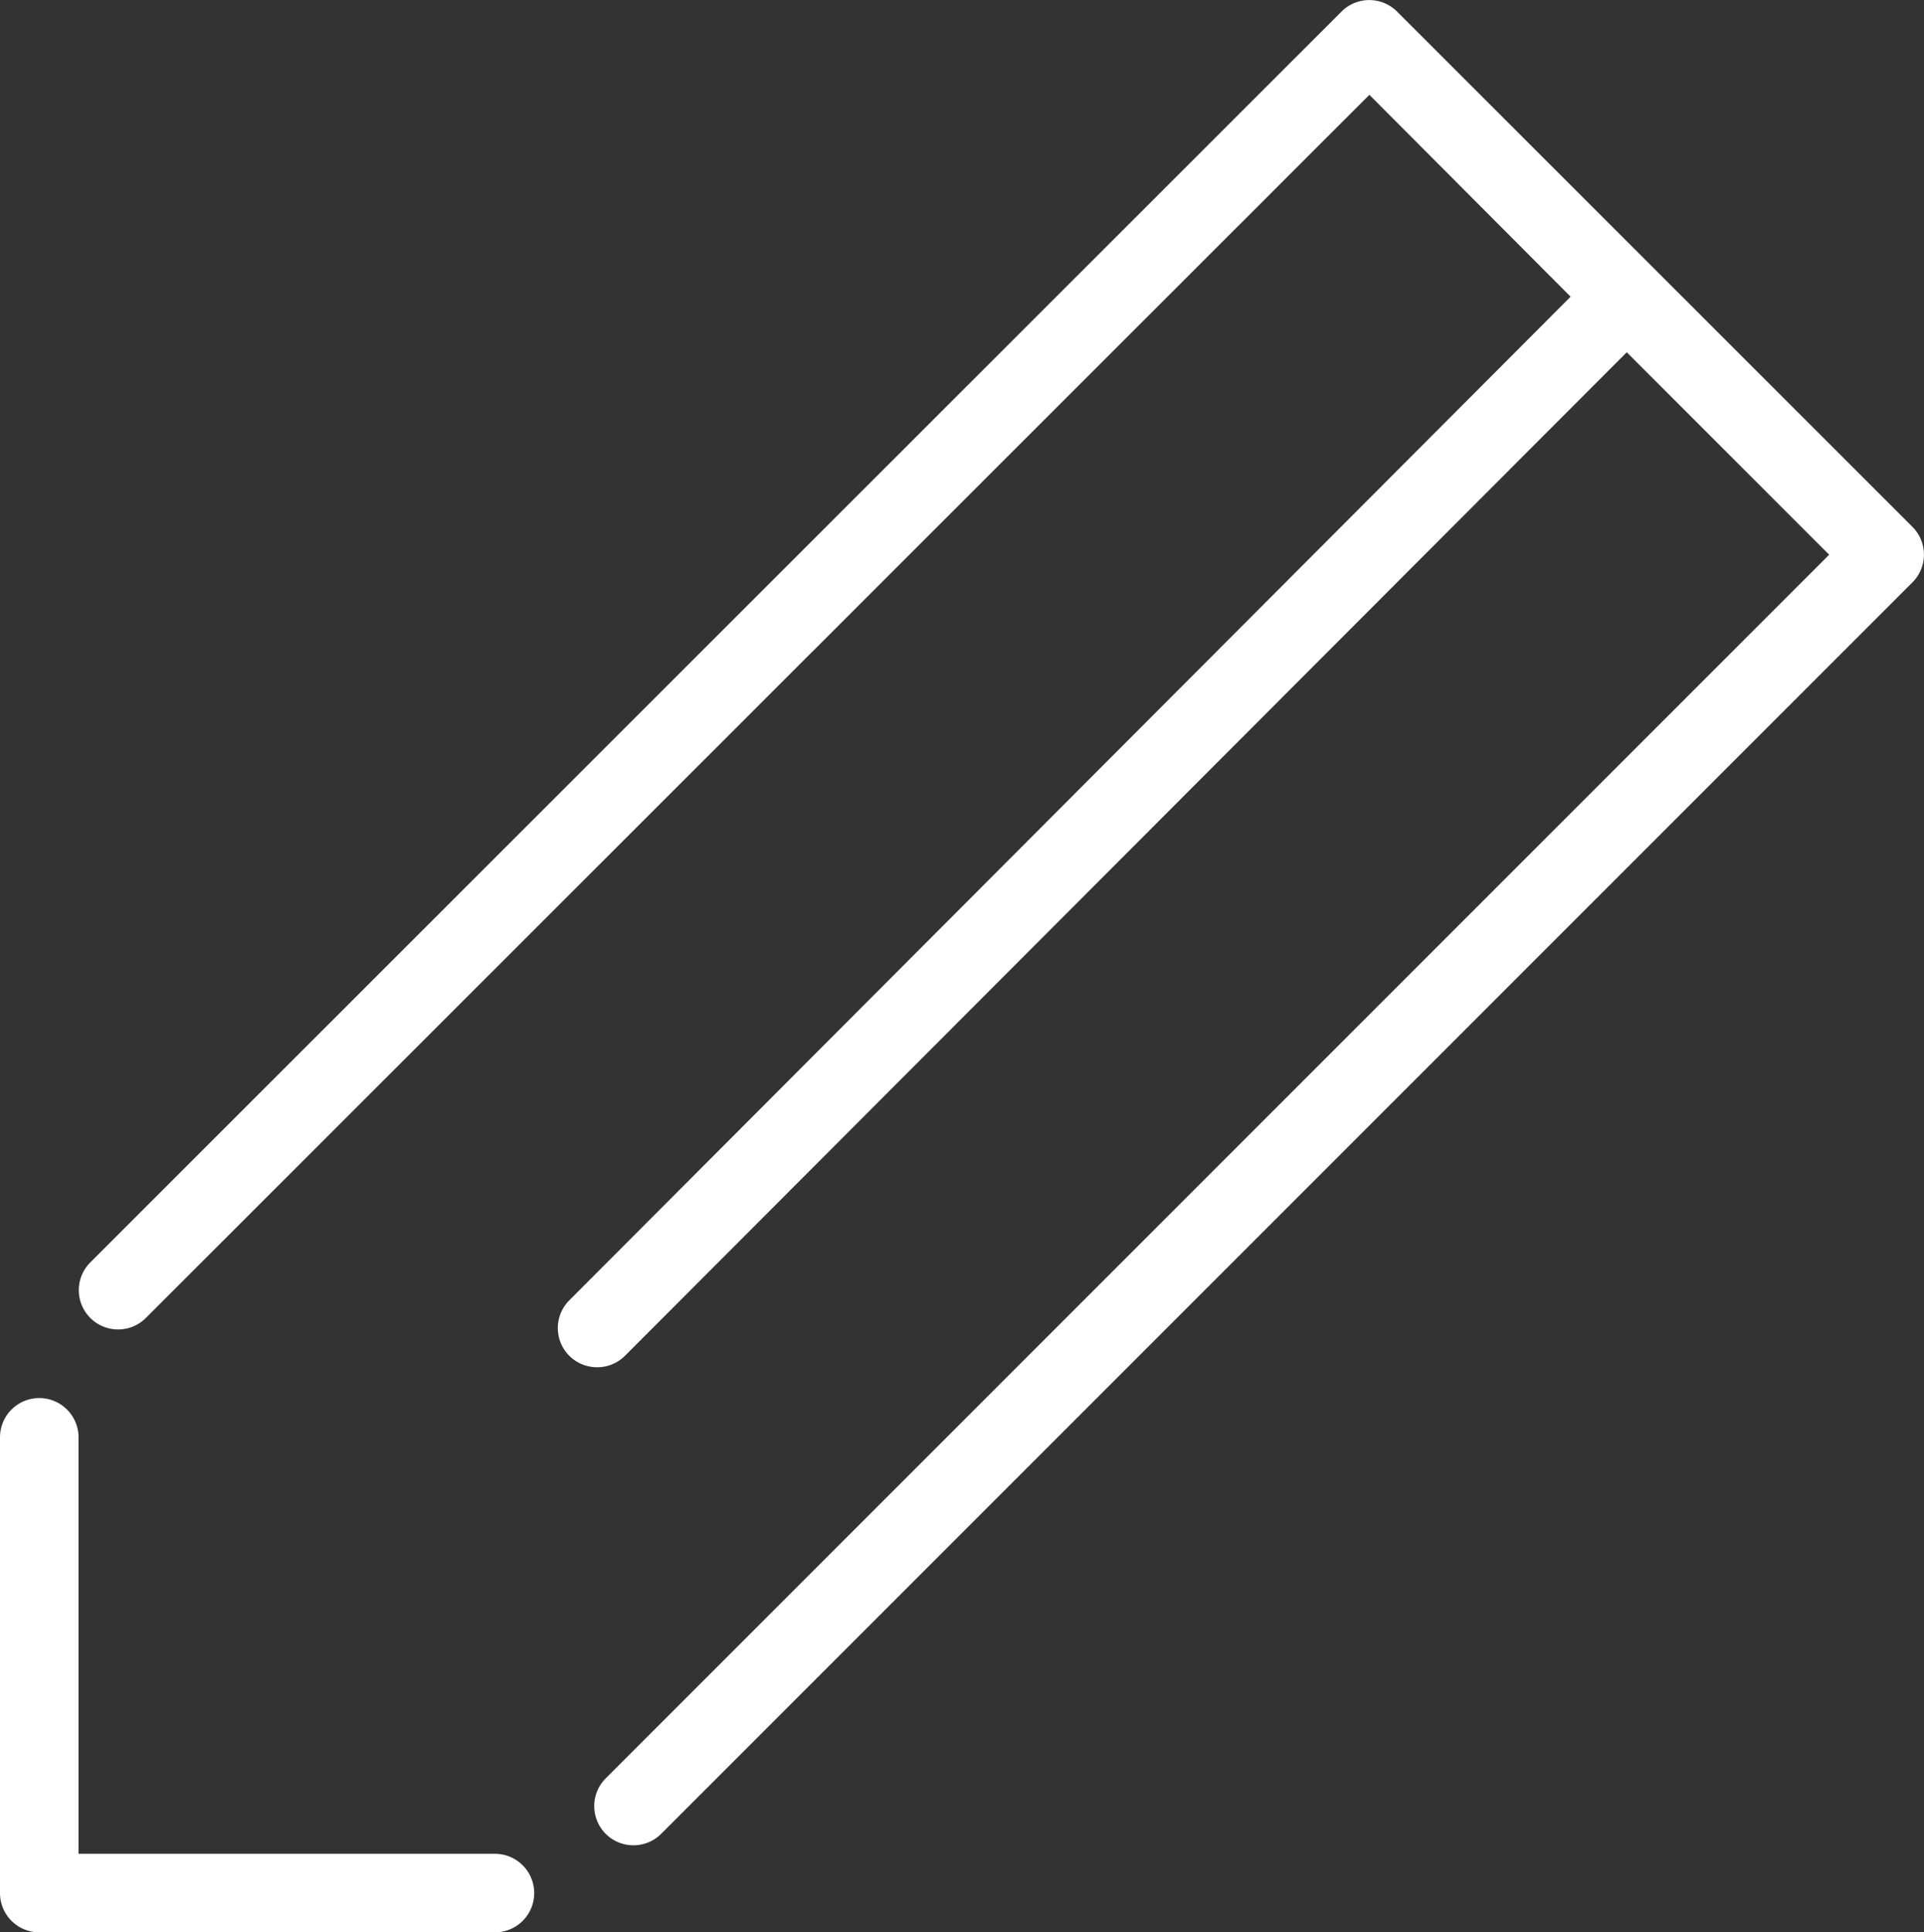
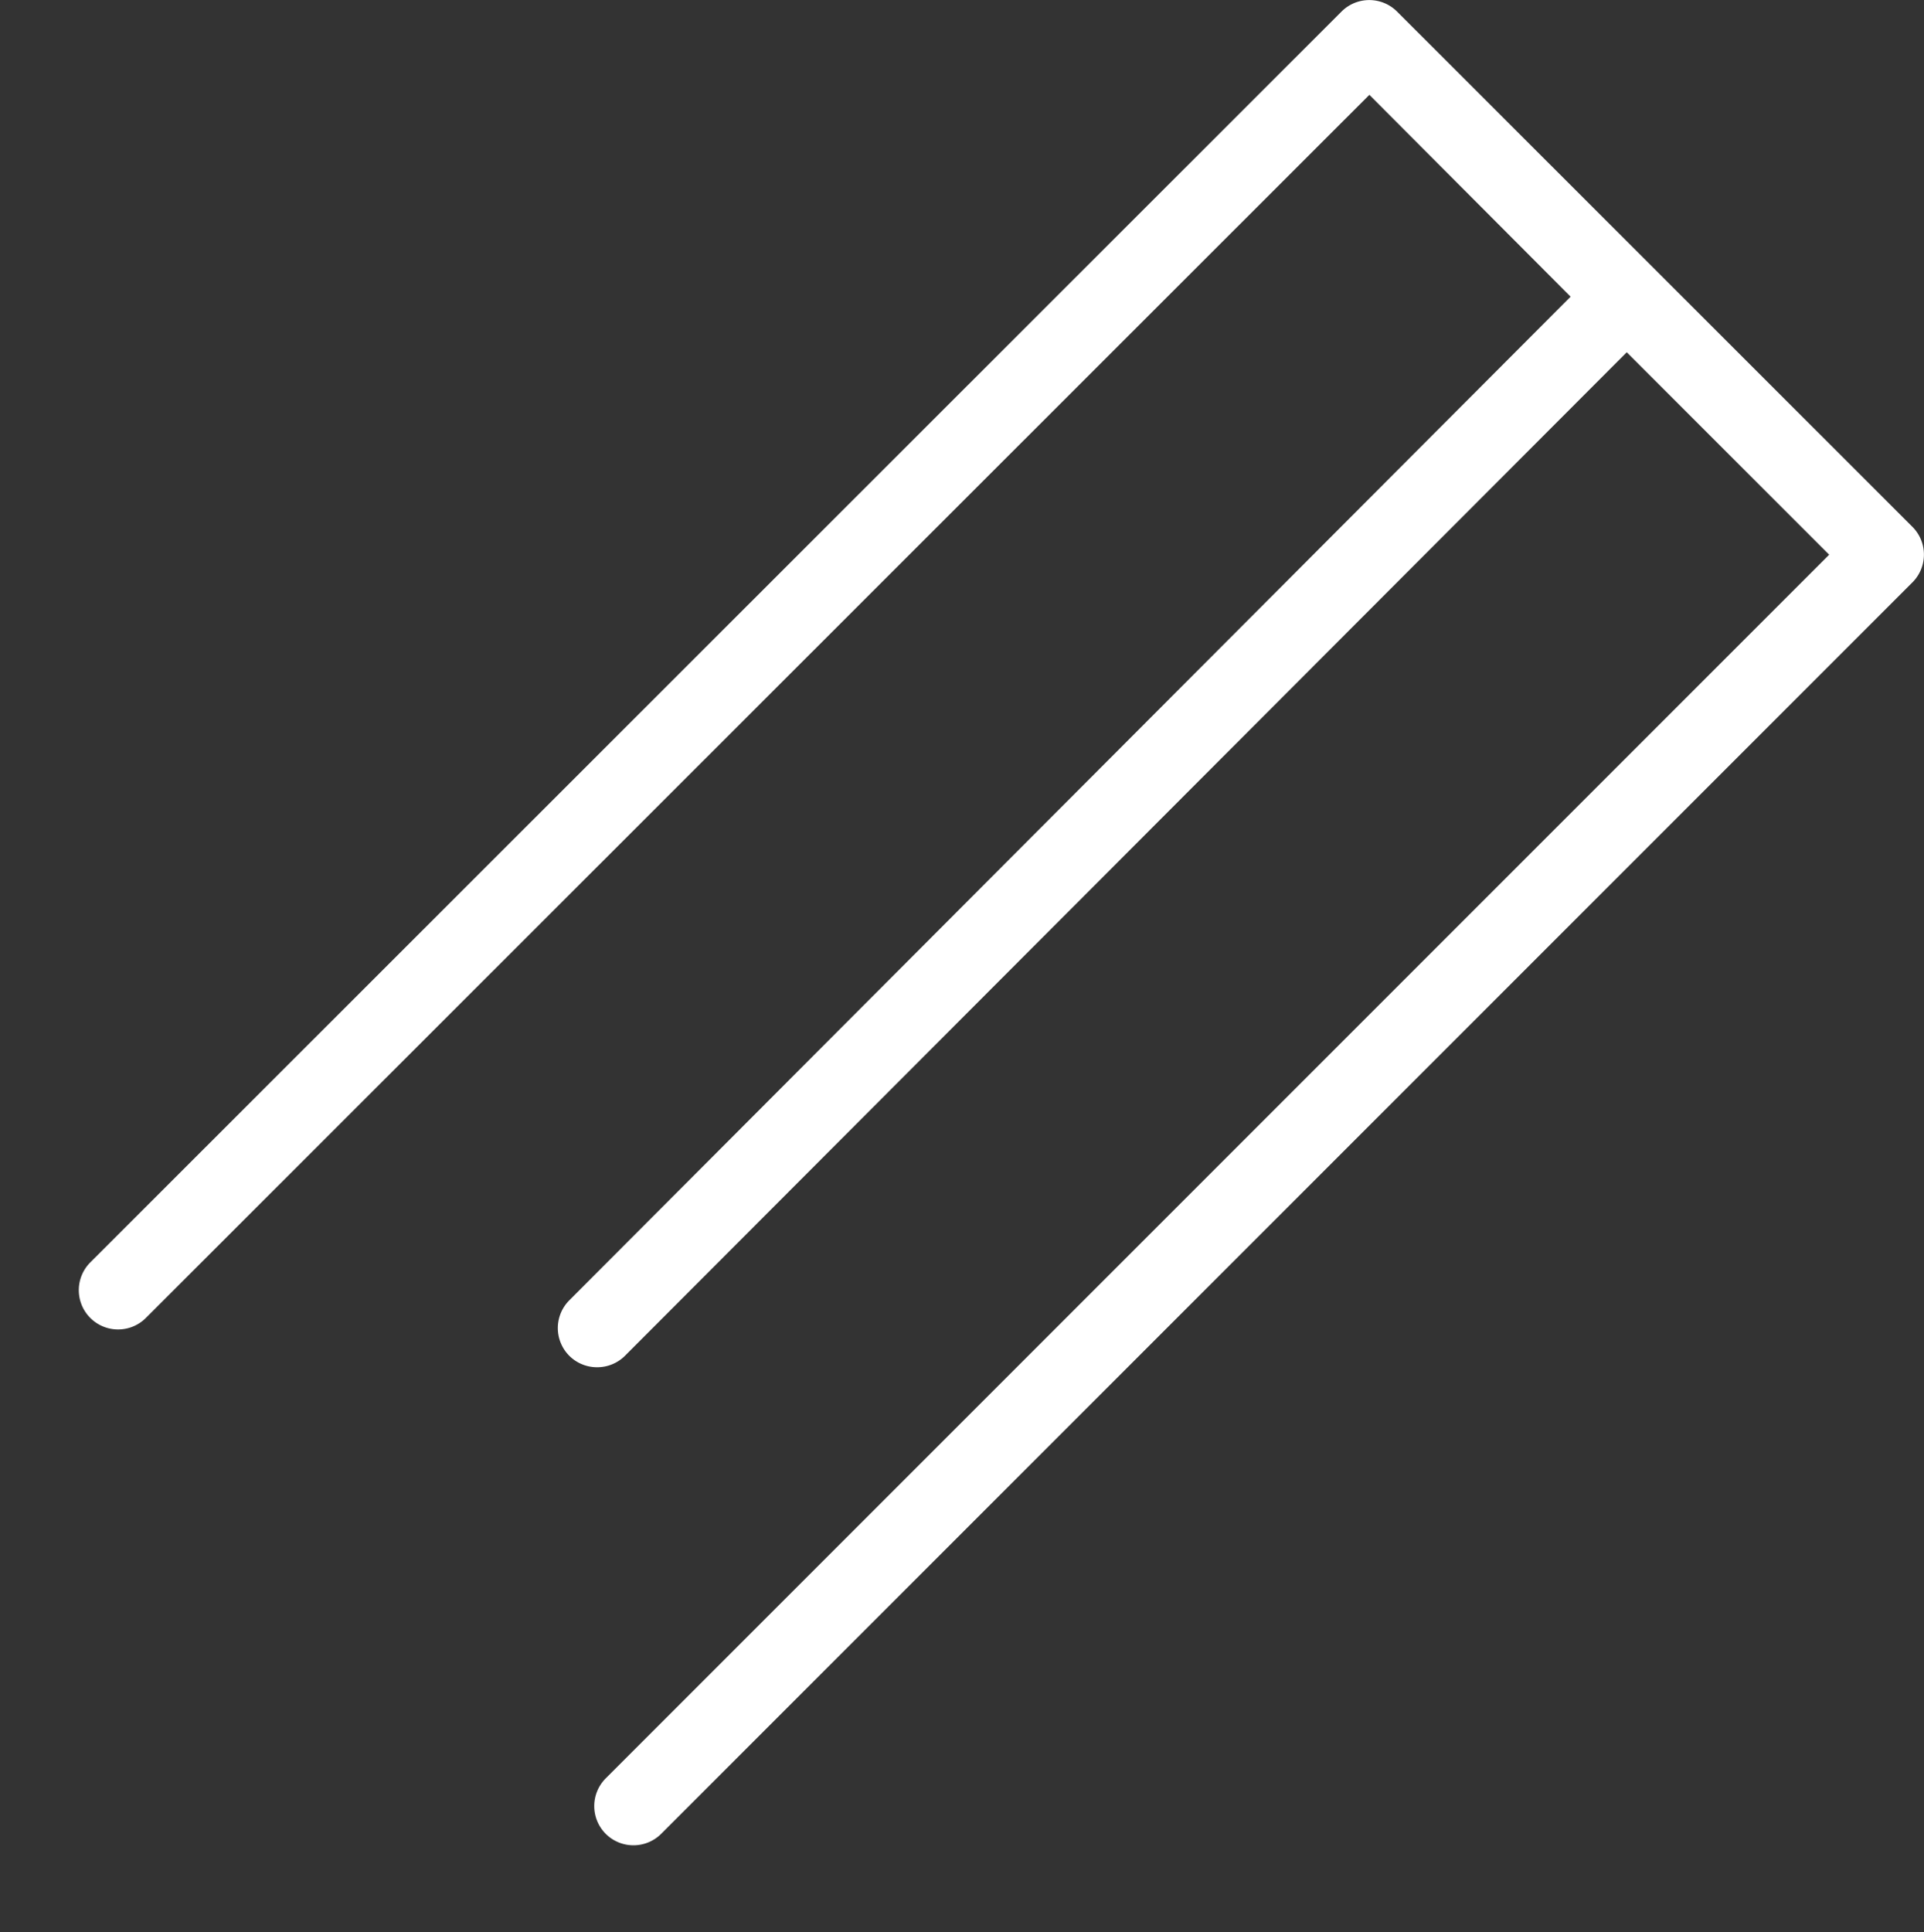
<svg xmlns="http://www.w3.org/2000/svg" viewBox="0 0 98 98.41">
  <rect x="0" y="0" width="98" height="98.41" fill="#333333" stroke="none" />
  <defs>
    <style>
      .cls-1 {
        fill: #fff;
      }
    </style>
  </defs>
  <title>アセット 15</title>
  <g id="レイヤー_2" data-name="レイヤー 2">
    <g id="コンテンツ">
      <g>
        <path class="cls-1" d="M97.41,26.83,71.16.59a2,2,0,0,0-2.83,0L4.6,64.29a2,2,0,1,0,2.83,2.83L69.75,4.83,80,15.11,29,66.22a2,2,0,0,0,0,2.83,2,2,0,0,0,1.41.58,2,2,0,0,0,1.42-.58L82.86,17.94,93.17,28.25,30.85,90.57a2,2,0,0,0,0,2.82,2,2,0,0,0,2.83,0L97.41,29.66A2,2,0,0,0,97.41,26.83Z" />
-         <path class="cls-1" d="M25.21,94.41H4V73.2a2,2,0,0,0-4,0V96.41a2,2,0,0,0,2,2H25.21a2,2,0,1,0,0-4Z" />
      </g>
    </g>
  </g>
</svg>